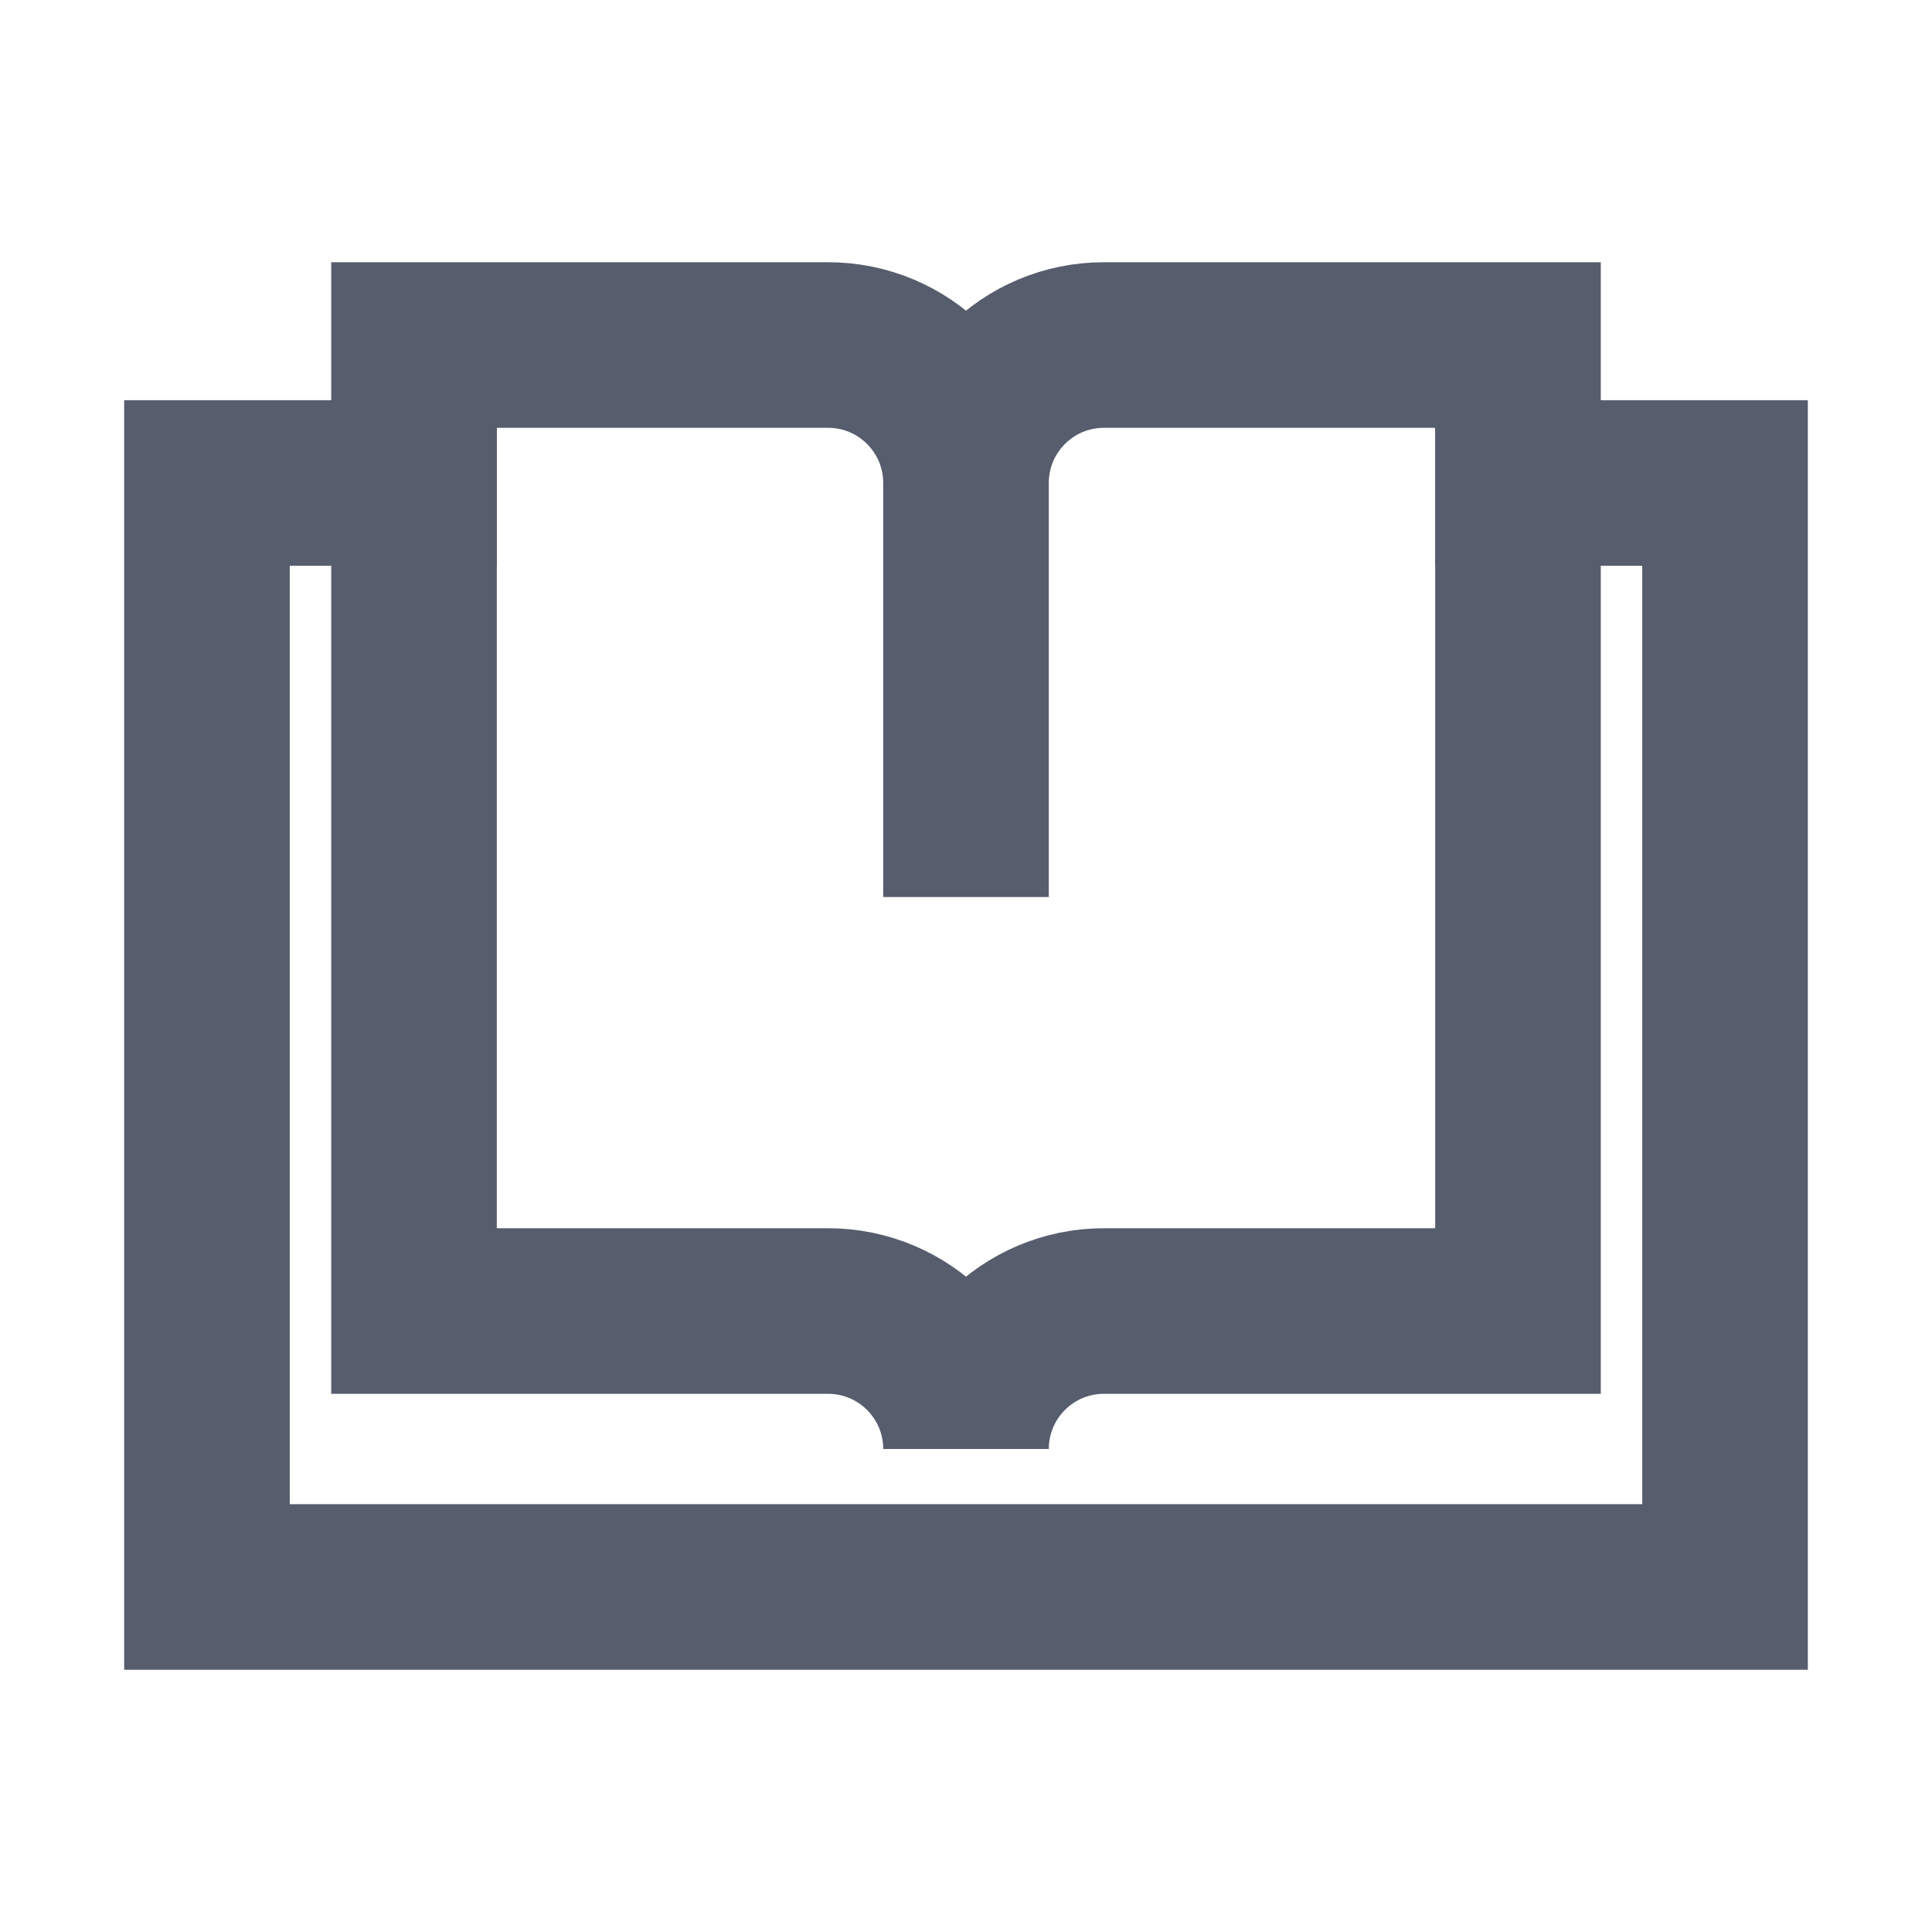
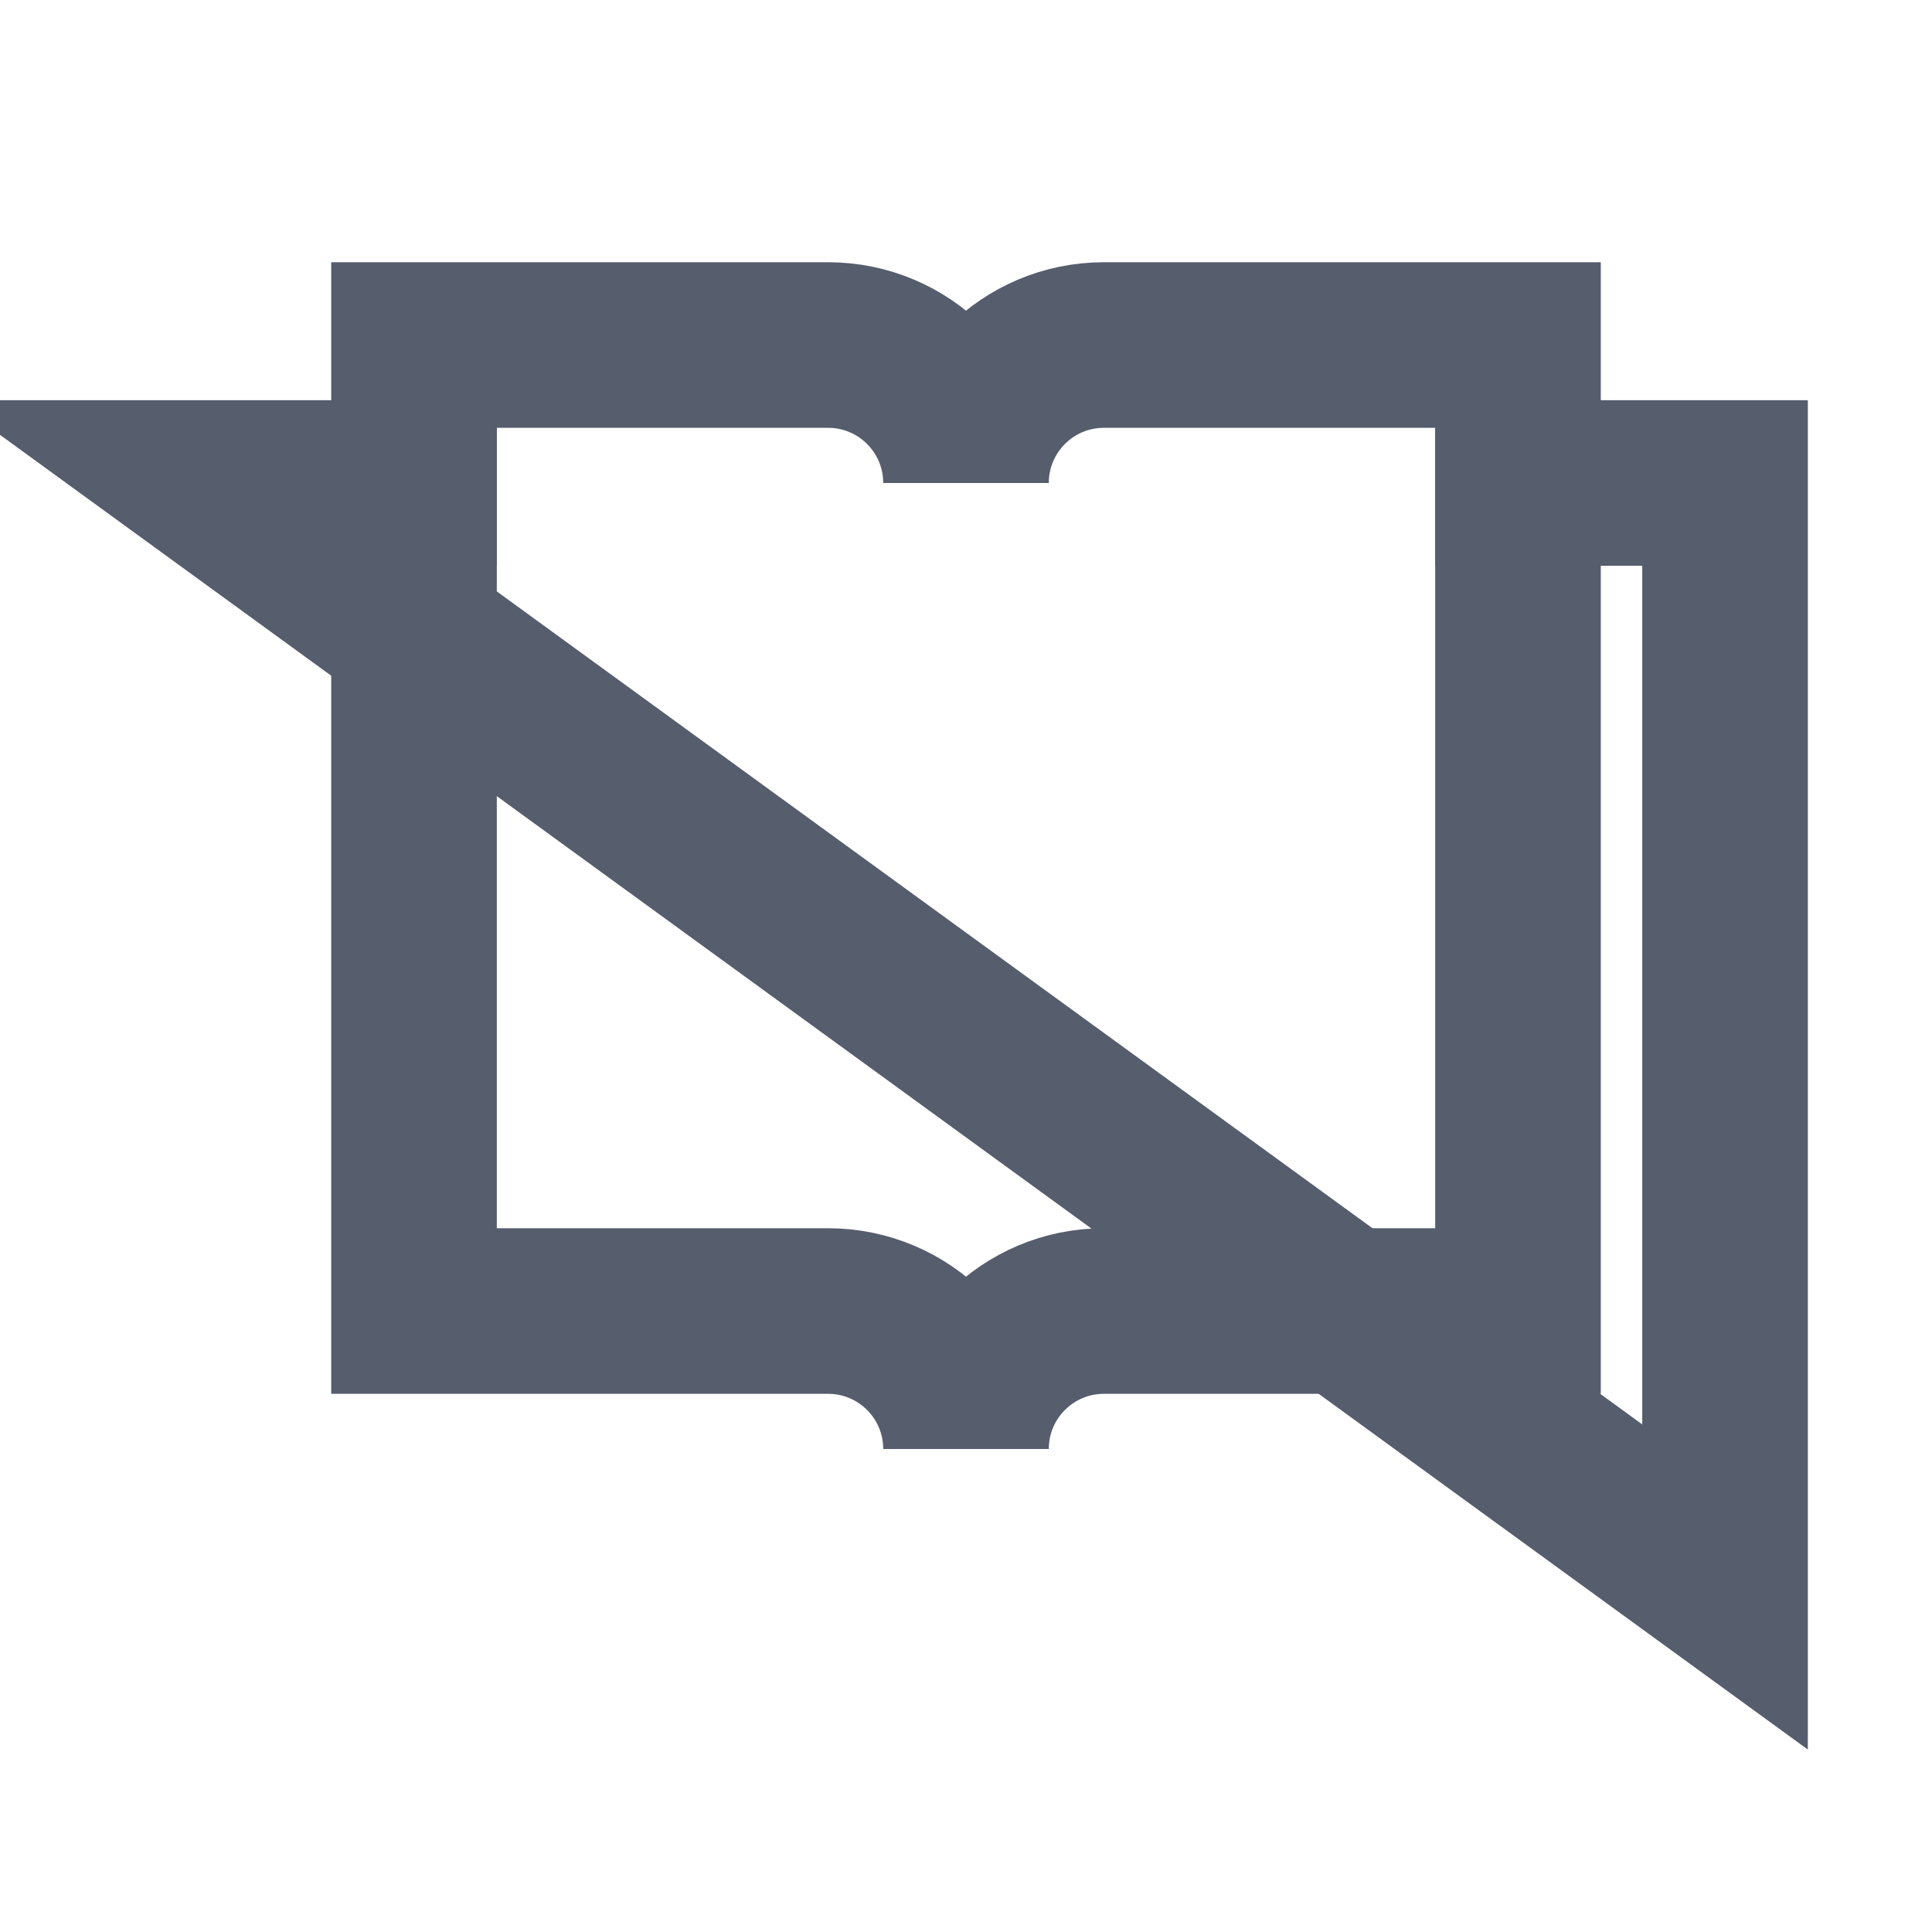
<svg xmlns="http://www.w3.org/2000/svg" width="24" height="24" viewBox="0 0 24 24" fill="none">
-   <path d="M12 6L12 11.143" stroke="#565D6D" stroke-width="2.057" stroke-miterlimit="10" />
-   <path d="M18.857 6L21.429 6L21.429 19.714L2.571 19.714L2.571 6L5.143 6" stroke="#565D6D" stroke-width="2.057" stroke-miterlimit="10" stroke-linecap="square" />
+   <path d="M18.857 6L21.429 6L21.429 19.714L2.571 6L5.143 6" stroke="#565D6D" stroke-width="2.057" stroke-miterlimit="10" stroke-linecap="square" />
  <path d="M13.714 4.286C12.767 4.286 12 5.053 12 6C12 5.053 11.233 4.286 10.286 4.286L5.143 4.286L5.143 16.286H10.286C11.233 16.286 12 17.053 12 18C12 17.053 12.767 16.286 13.714 16.286L18.857 16.286L18.857 4.286L13.714 4.286Z" stroke="#565D6D" stroke-width="2.057" stroke-miterlimit="10" stroke-linecap="square" />
</svg>